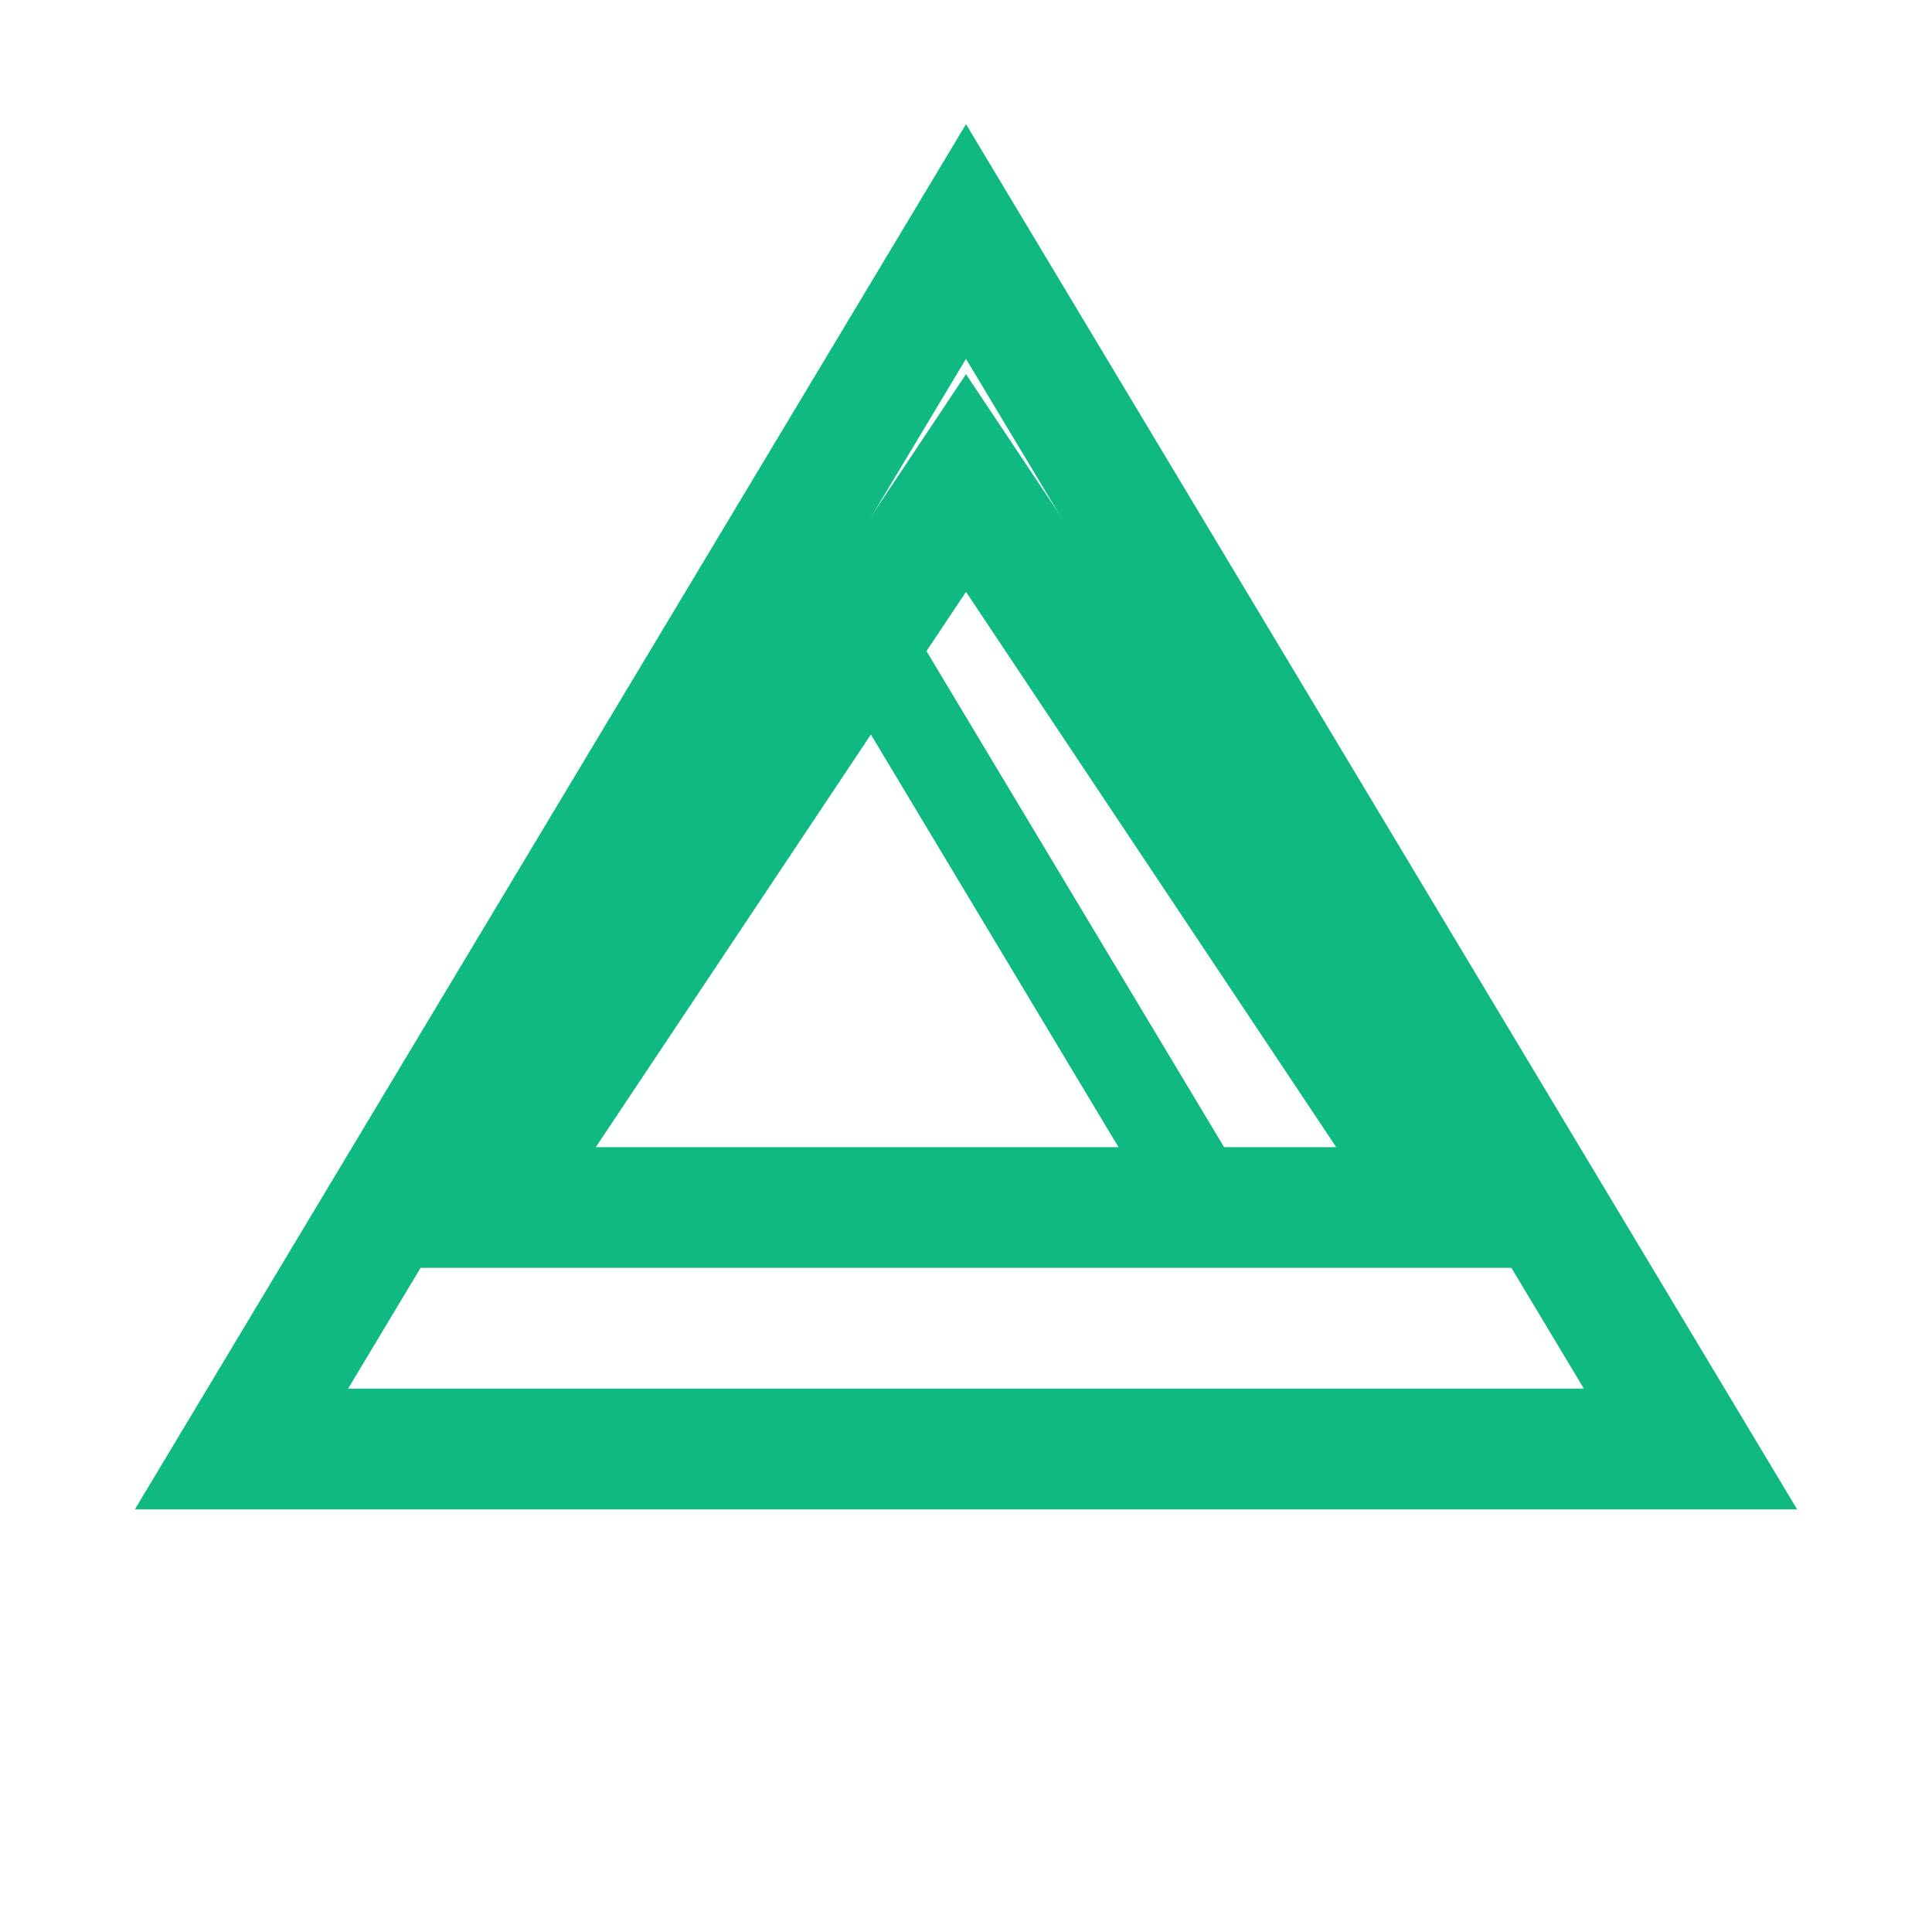
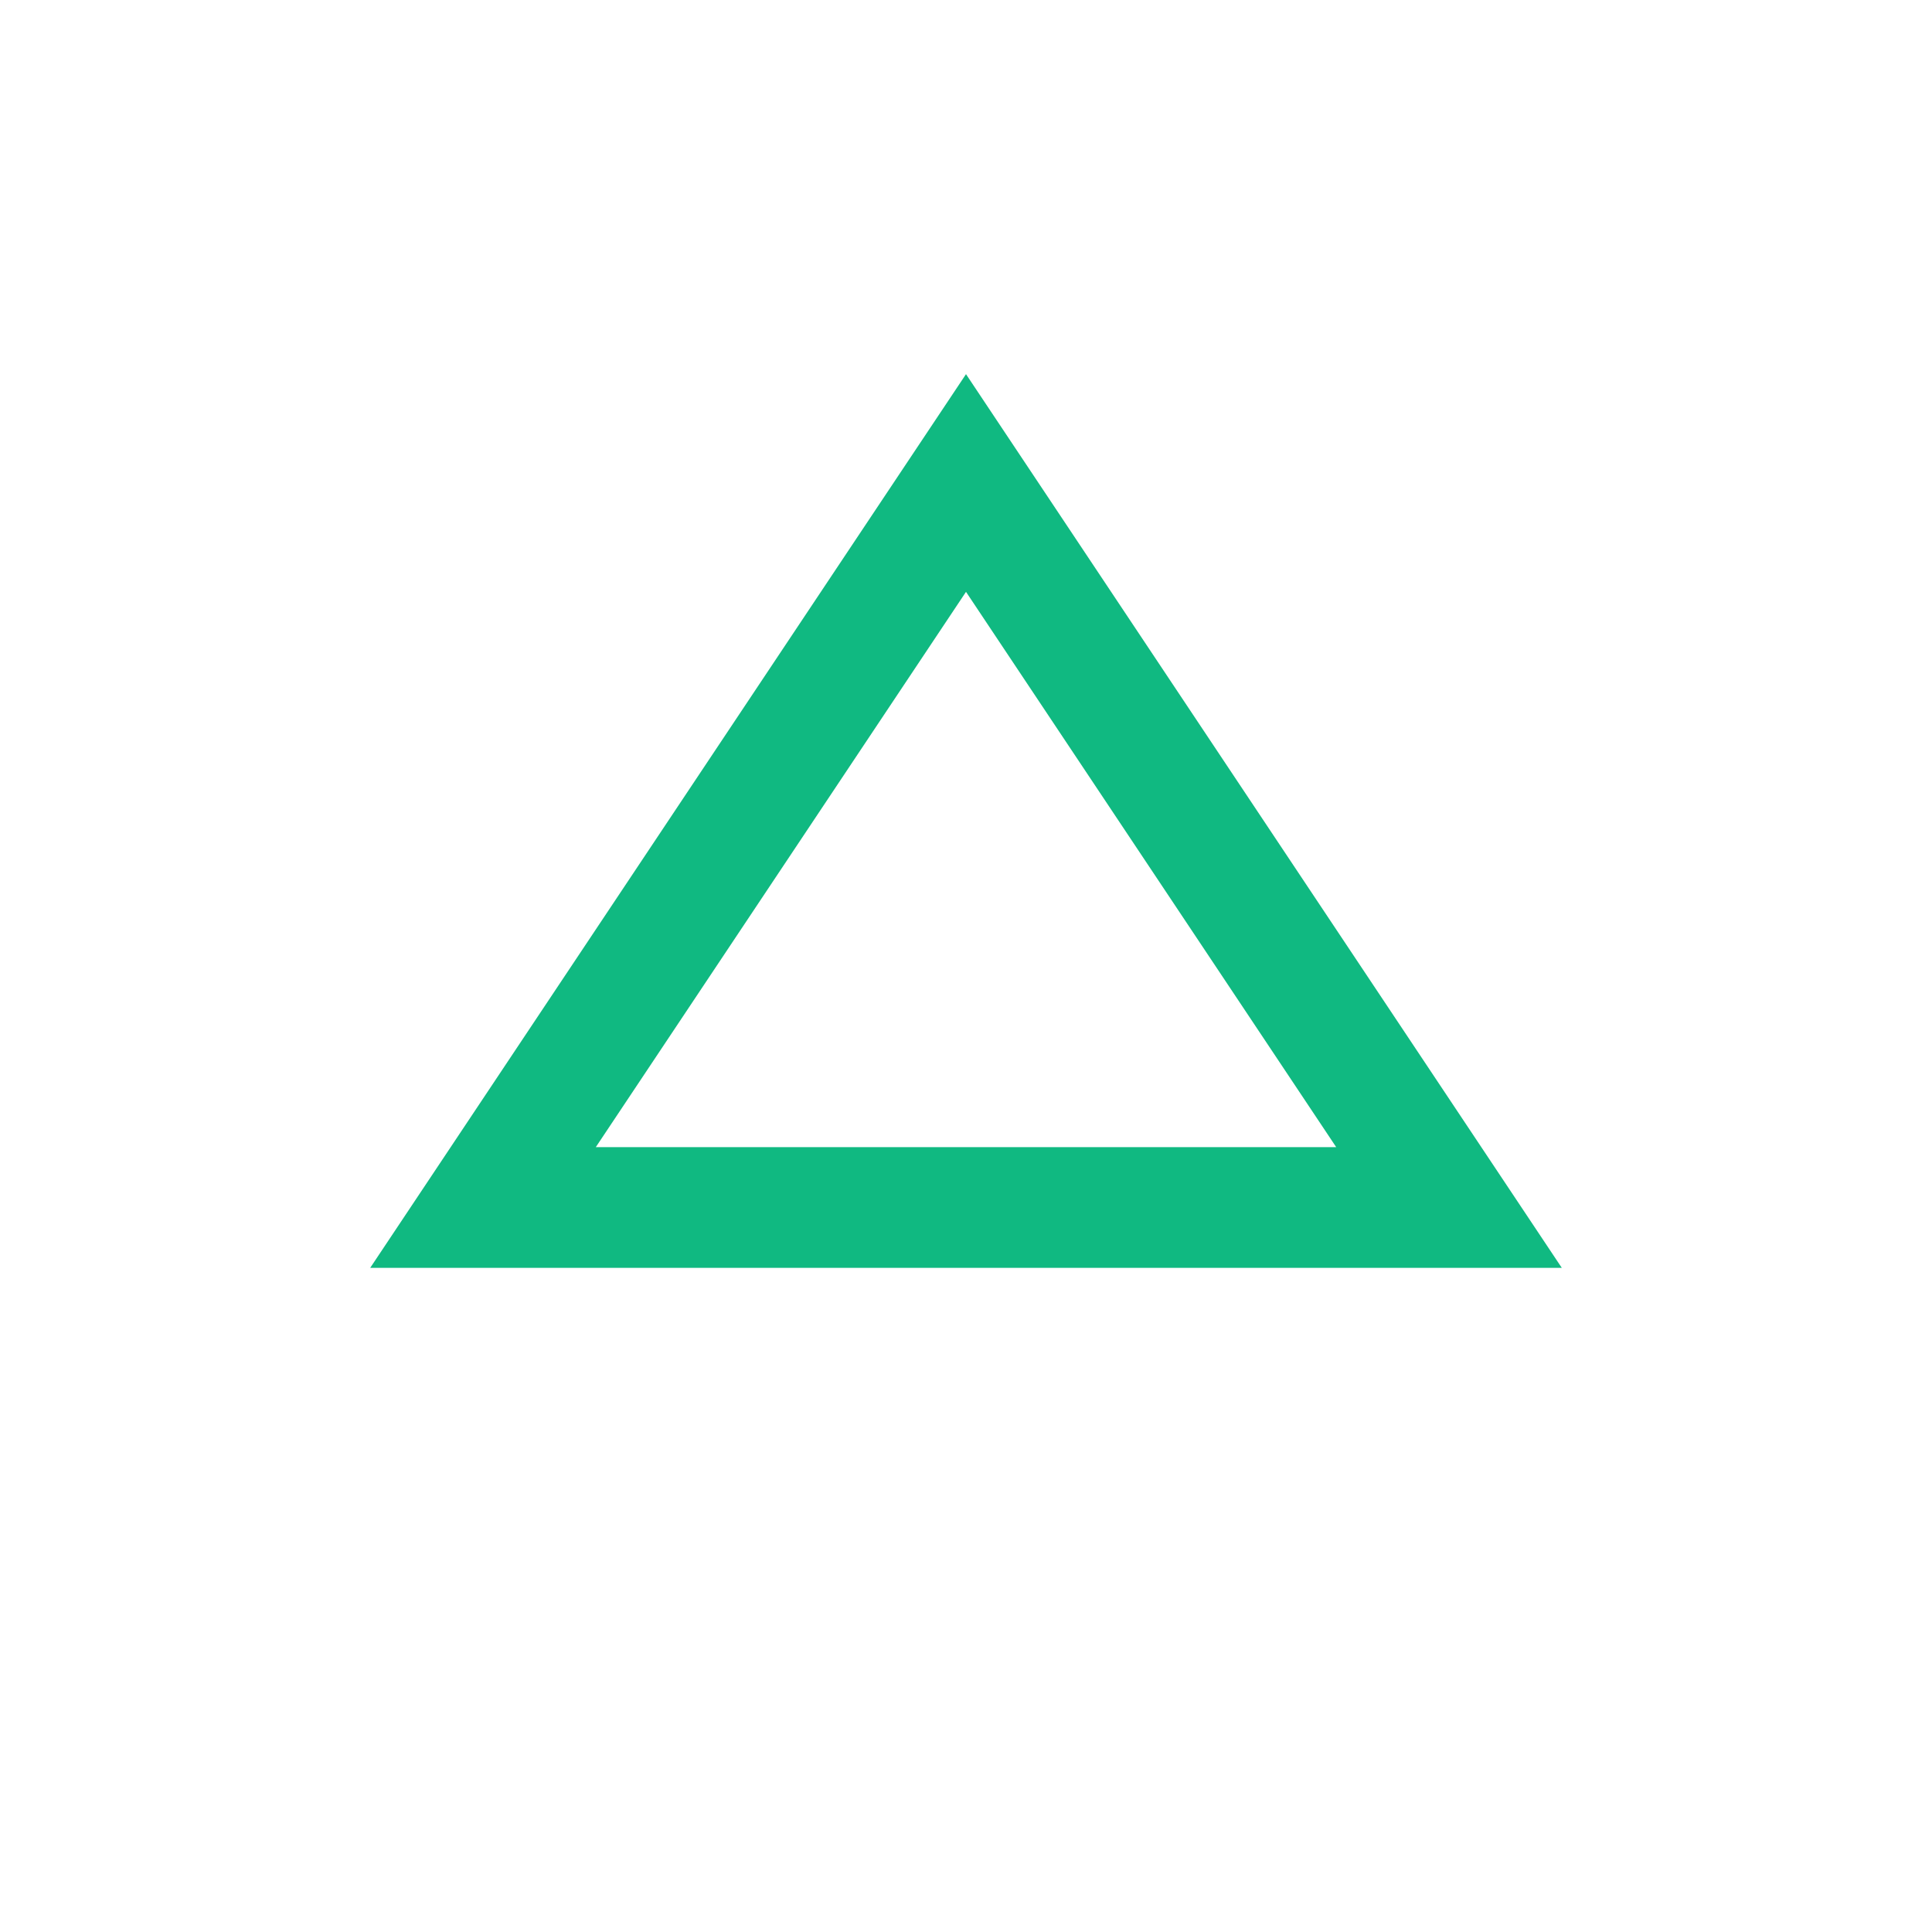
<svg xmlns="http://www.w3.org/2000/svg" width="32" height="32" viewBox="0 0 32 32">
  <g fill="#10b981">
-     <path d="M16 4 L28 24 L4 24 Z" stroke="#10b981" stroke-width="2" fill="none" />
    <path d="M16 8 L24 20 L8 20 Z" stroke="#10b981" stroke-width="2" fill="none" />
-     <path d="M8 20 L20 20 L14 10 Z" stroke="#10b981" stroke-width="1.5" fill="none" />
+     <path d="M8 20 L20 20 Z" stroke="#10b981" stroke-width="1.5" fill="none" />
  </g>
</svg>